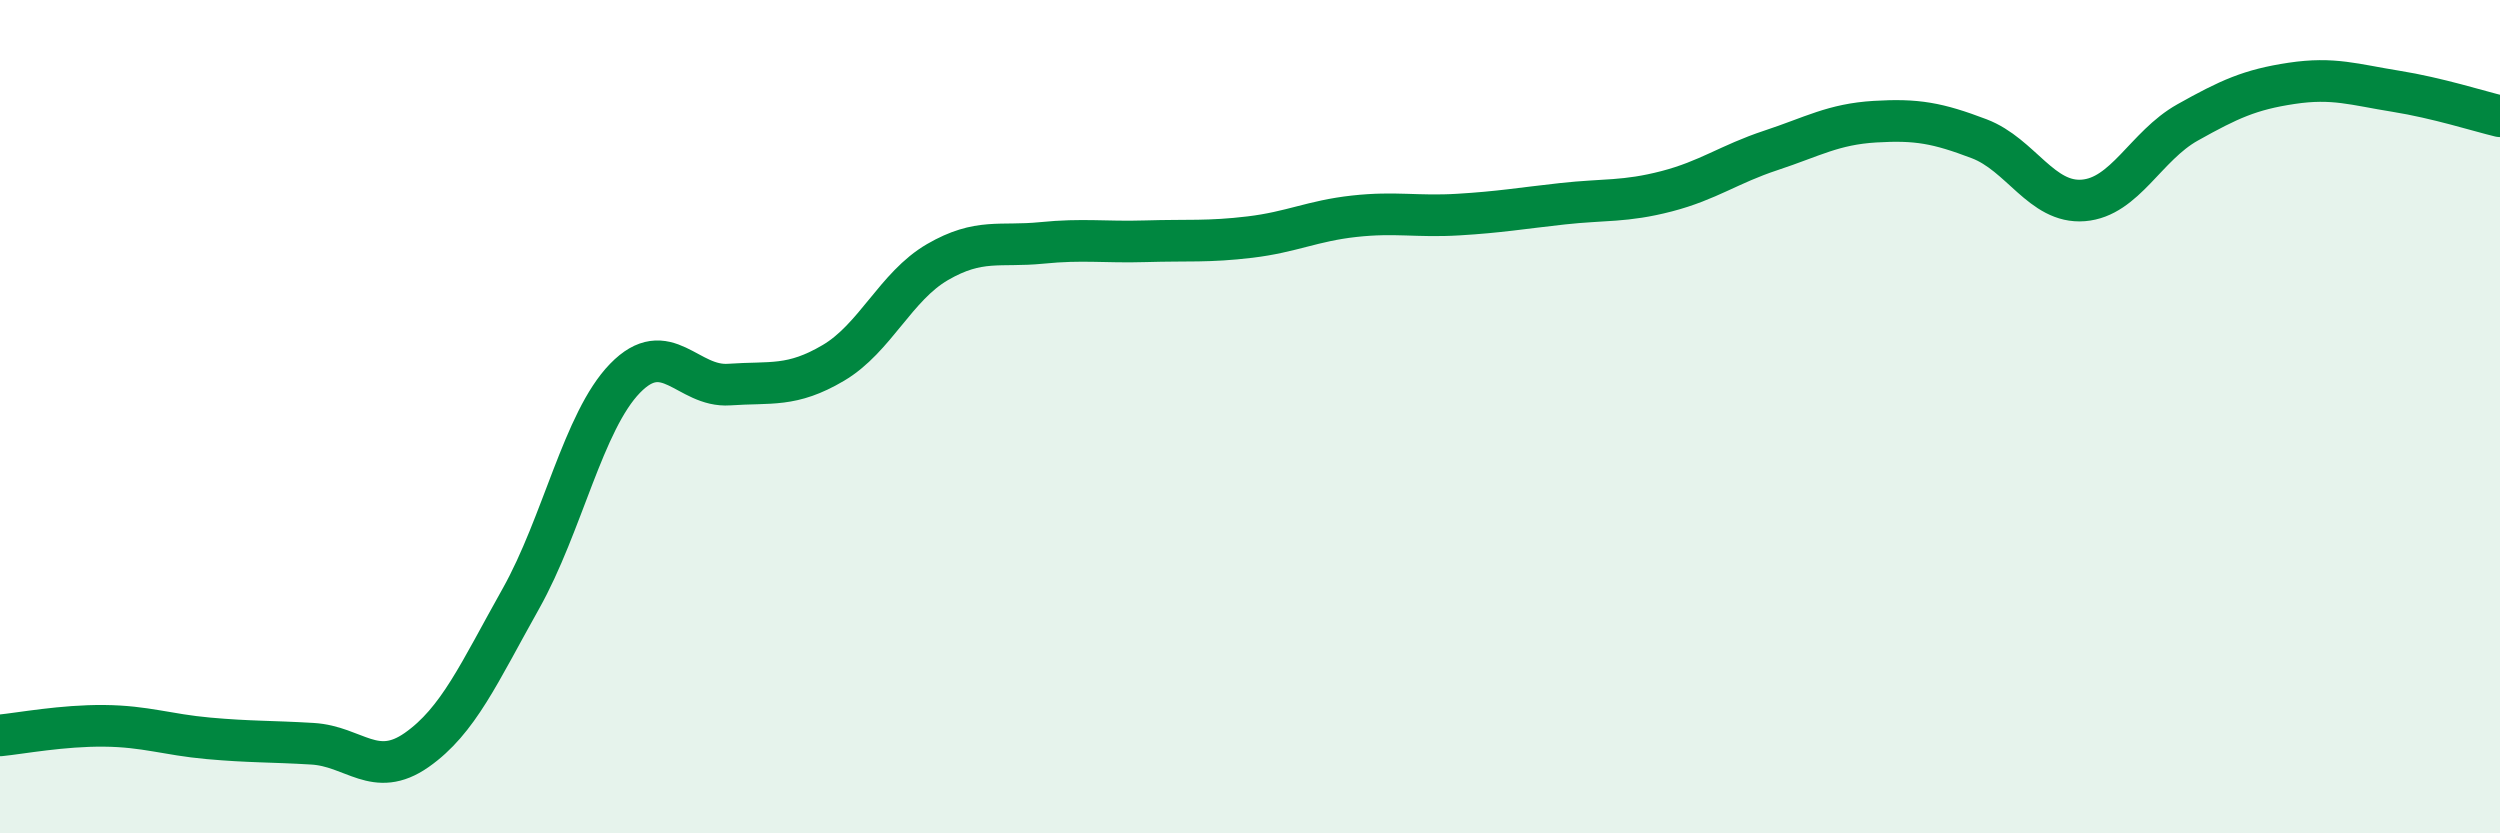
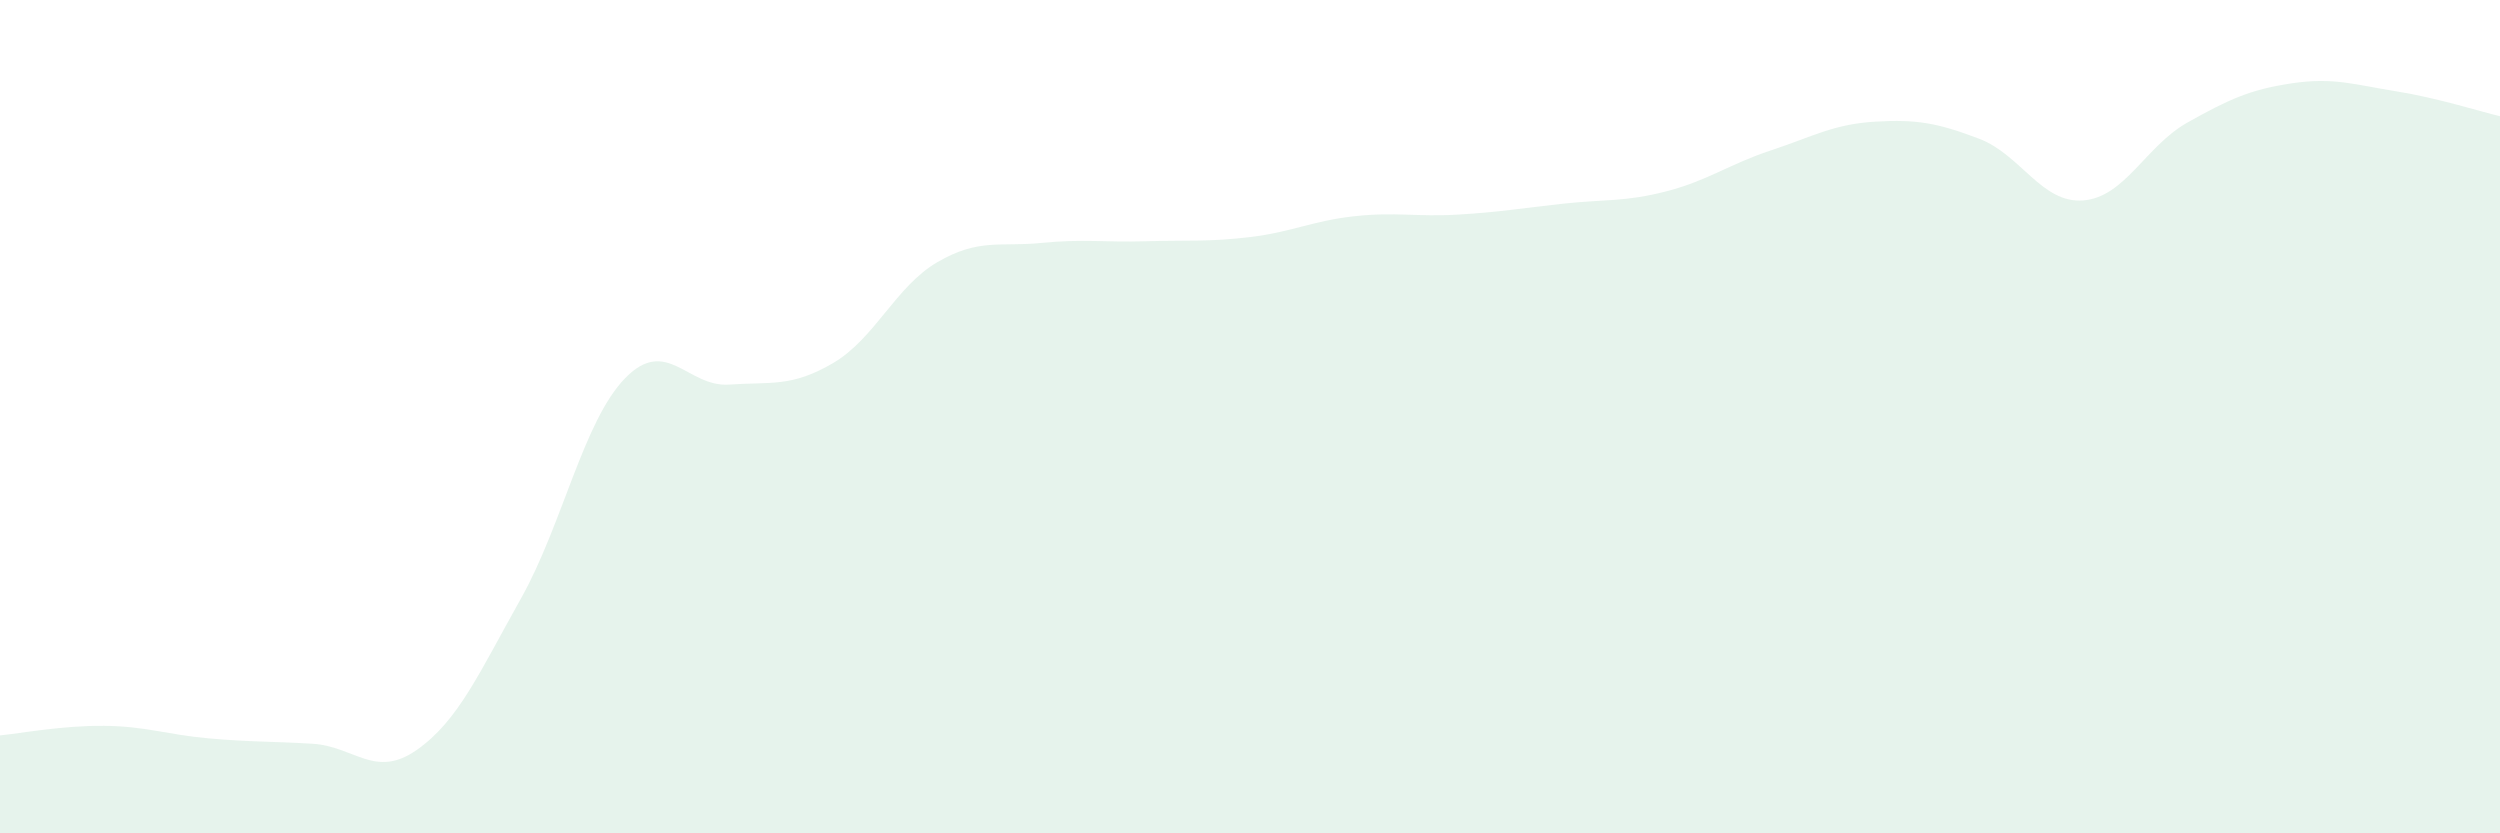
<svg xmlns="http://www.w3.org/2000/svg" width="60" height="20" viewBox="0 0 60 20">
  <path d="M 0,17.65 C 0.5,17.6 1.5,17.41 2.5,17.42 C 3.5,17.43 4,17.63 5,17.72 C 6,17.81 6.5,17.79 7.5,17.85 C 8.5,17.91 9,18.7 10,18 C 11,17.3 11.5,16.15 12.5,14.37 C 13.5,12.59 14,10.11 15,9.08 C 16,8.05 16.5,9.3 17.5,9.23 C 18.5,9.16 19,9.3 20,8.71 C 21,8.12 21.5,6.87 22.5,6.29 C 23.5,5.71 24,5.93 25,5.83 C 26,5.73 26.5,5.82 27.5,5.79 C 28.5,5.76 29,5.81 30,5.69 C 31,5.57 31.5,5.3 32.5,5.19 C 33.5,5.08 34,5.21 35,5.15 C 36,5.09 36.5,5 37.5,4.89 C 38.5,4.78 39,4.85 40,4.59 C 41,4.33 41.5,3.94 42.5,3.61 C 43.5,3.28 44,2.98 45,2.92 C 46,2.86 46.5,2.95 47.5,3.33 C 48.5,3.71 49,4.89 50,4.81 C 51,4.73 51.5,3.5 52.5,2.94 C 53.5,2.38 54,2.15 55,2 C 56,1.85 56.5,2.03 57.5,2.19 C 58.5,2.35 59.5,2.67 60,2.79L60 20L0 20Z" fill="#008740" opacity="0.1" stroke-linecap="round" stroke-linejoin="round" />
-   <path d="M 0,17.65 C 0.5,17.6 1.5,17.41 2.5,17.42 C 3.5,17.43 4,17.63 5,17.72 C 6,17.81 6.5,17.79 7.5,17.85 C 8.5,17.91 9,18.7 10,18 C 11,17.3 11.5,16.15 12.5,14.37 C 13.5,12.59 14,10.11 15,9.08 C 16,8.05 16.5,9.3 17.5,9.23 C 18.5,9.16 19,9.3 20,8.71 C 21,8.12 21.5,6.87 22.5,6.29 C 23.5,5.71 24,5.93 25,5.83 C 26,5.73 26.5,5.82 27.5,5.79 C 28.5,5.76 29,5.81 30,5.69 C 31,5.57 31.5,5.3 32.5,5.19 C 33.5,5.08 34,5.21 35,5.15 C 36,5.09 36.5,5 37.5,4.89 C 38.5,4.78 39,4.85 40,4.59 C 41,4.33 41.5,3.94 42.5,3.61 C 43.5,3.28 44,2.98 45,2.92 C 46,2.86 46.5,2.95 47.5,3.33 C 48.5,3.71 49,4.89 50,4.81 C 51,4.73 51.5,3.5 52.5,2.94 C 53.5,2.38 54,2.15 55,2 C 56,1.85 56.5,2.03 57.5,2.19 C 58.5,2.35 59.5,2.67 60,2.79" stroke="#008740" stroke-width="1" fill="none" stroke-linecap="round" stroke-linejoin="round" />
</svg>